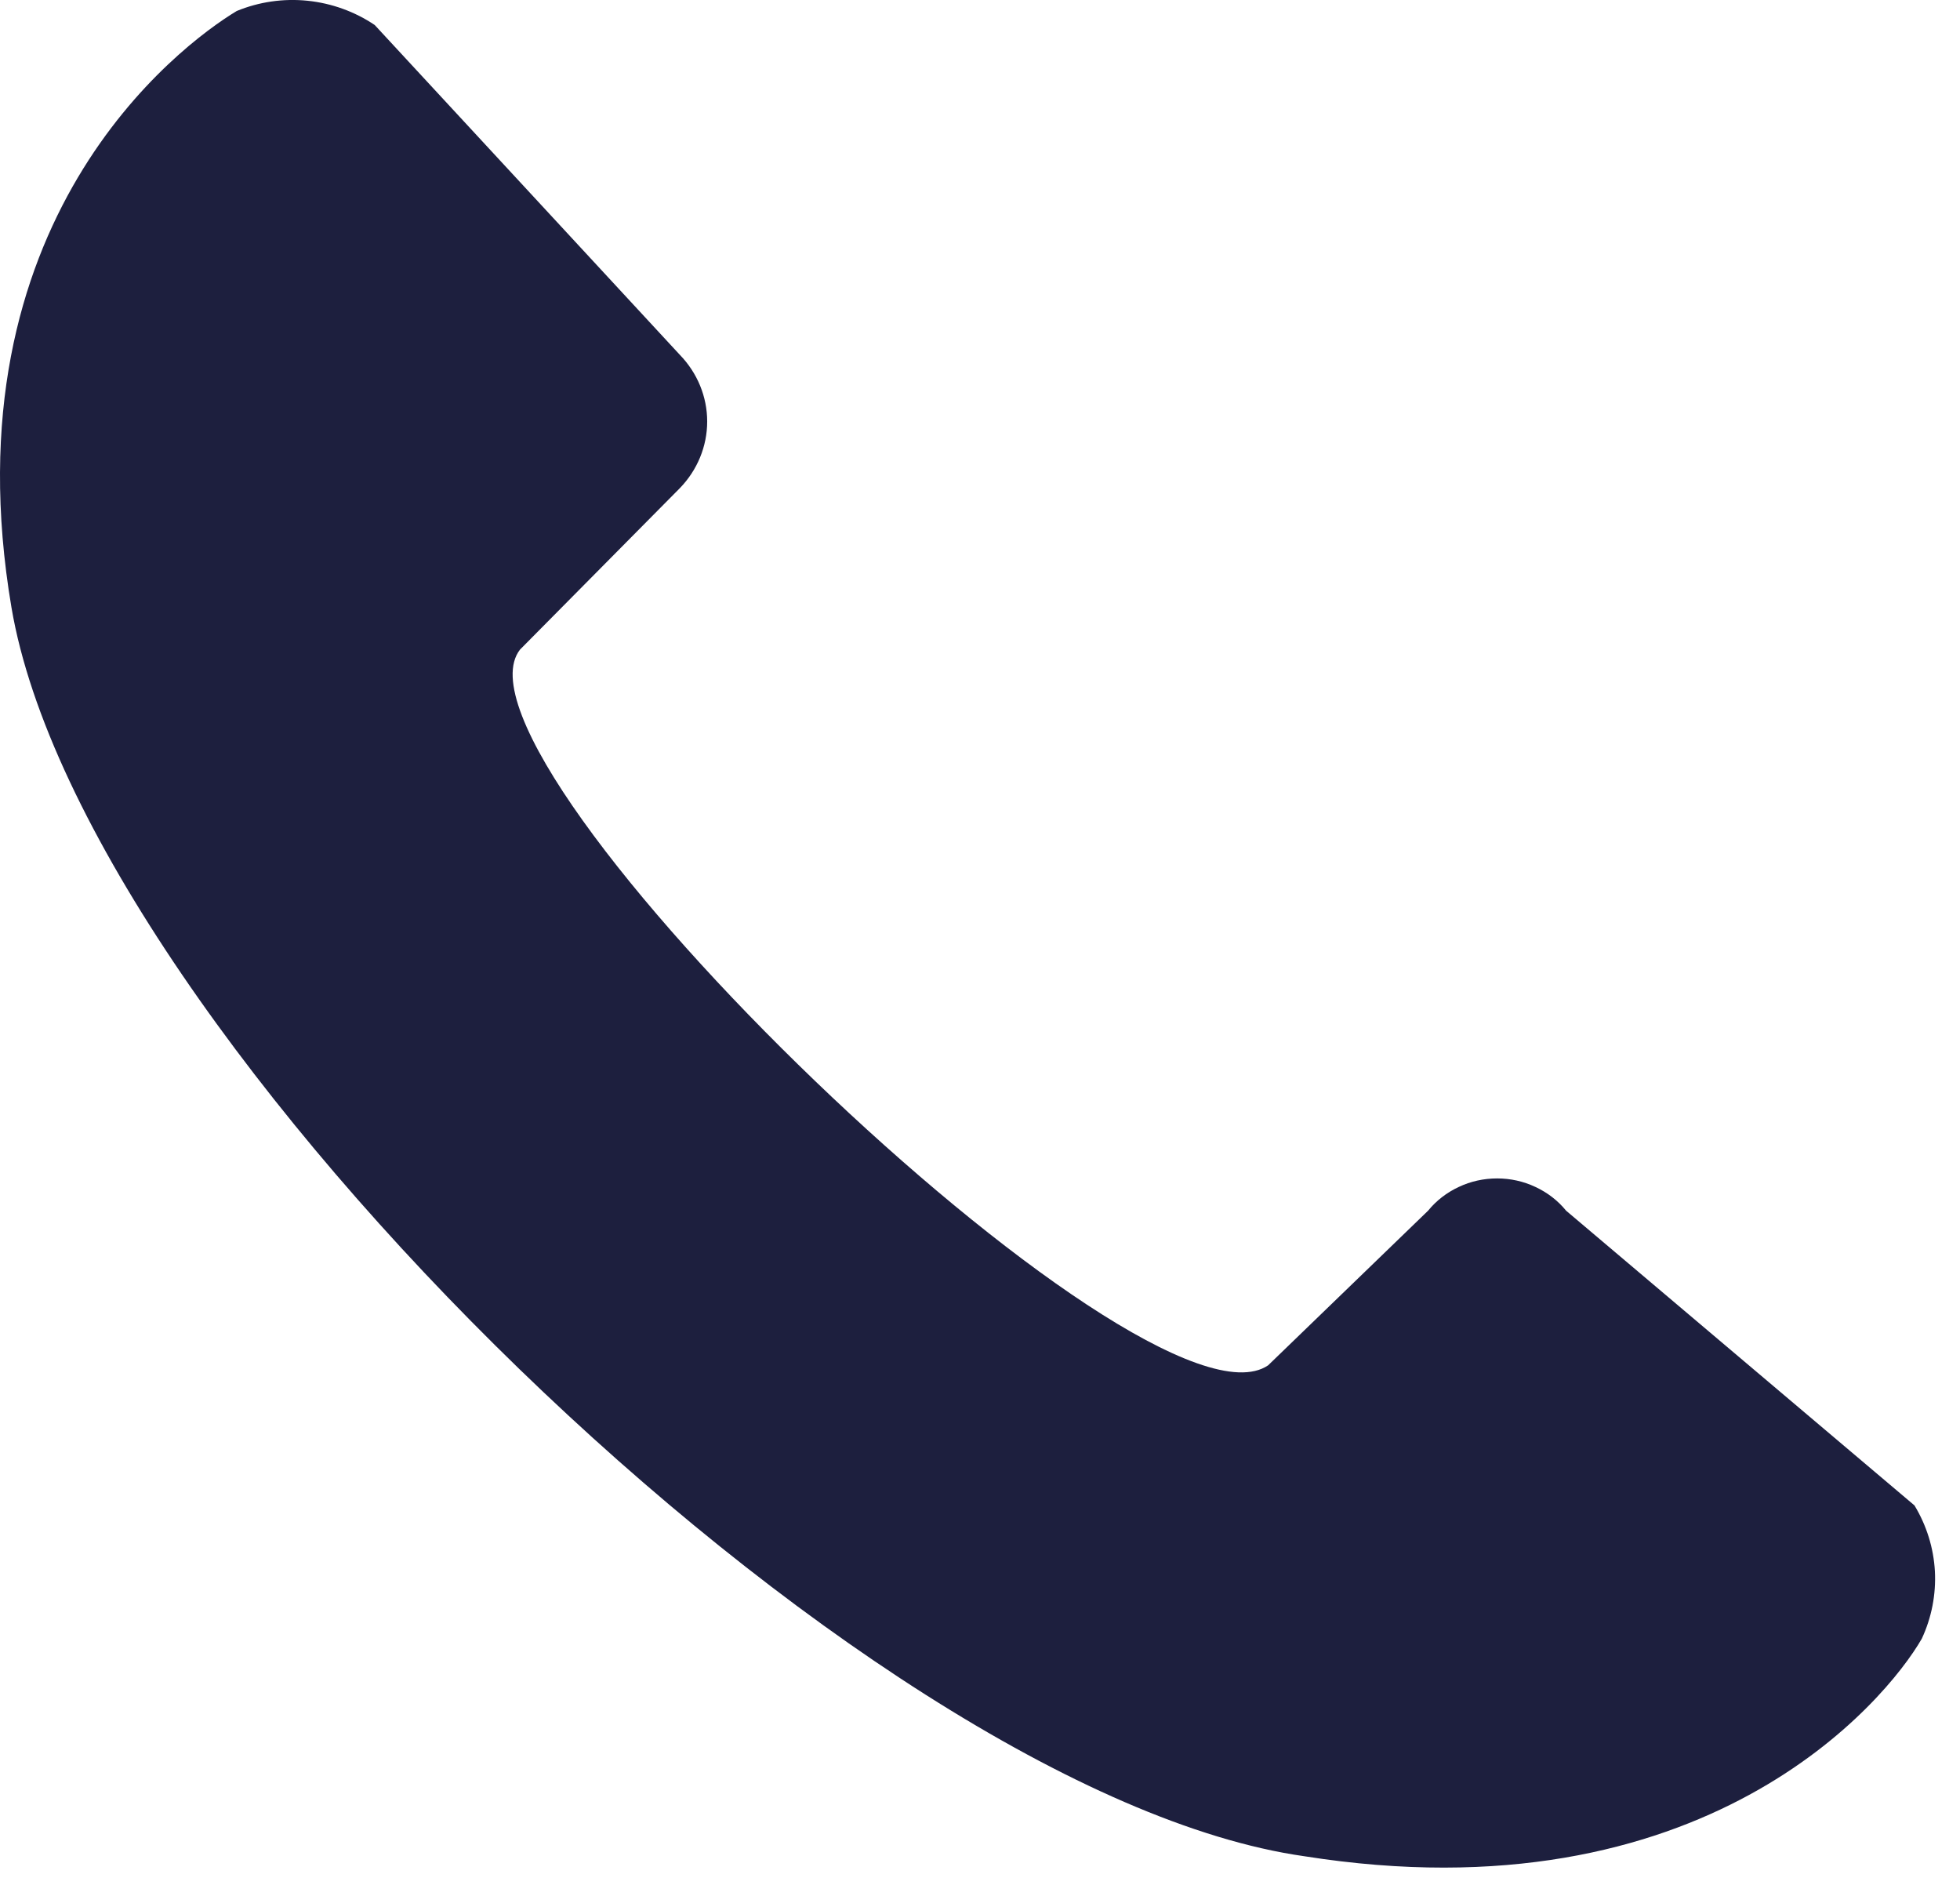
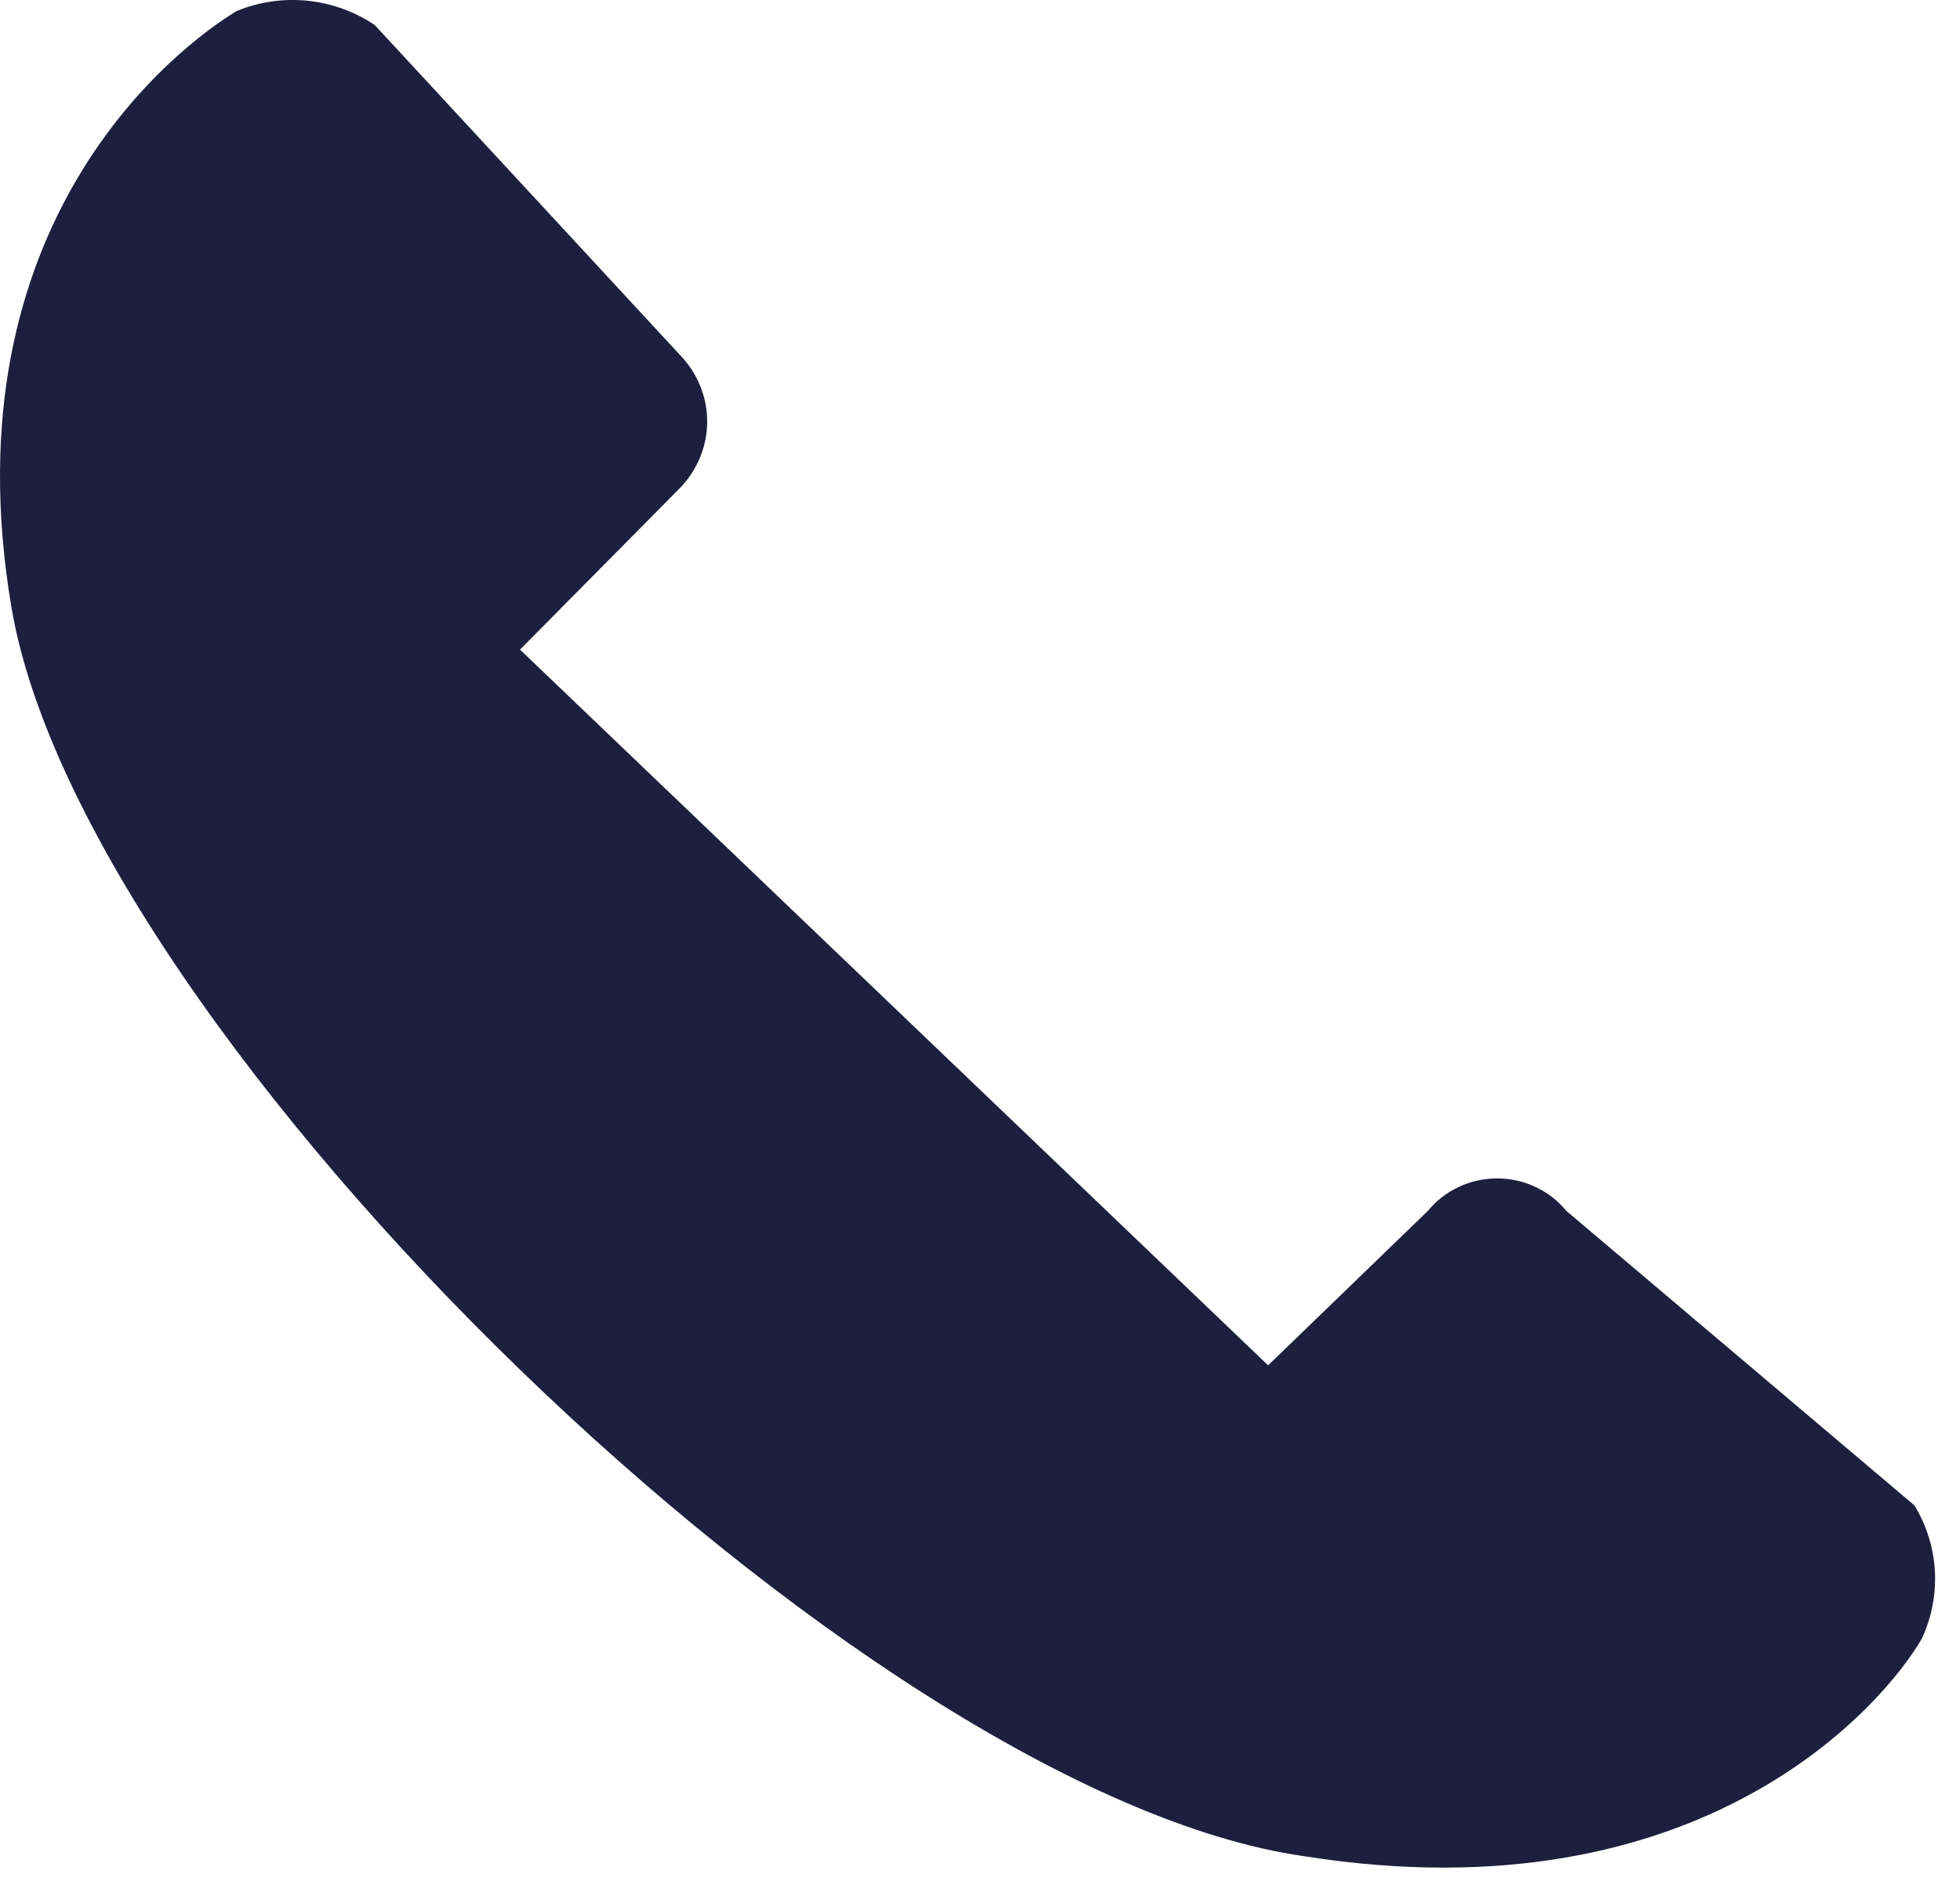
<svg xmlns="http://www.w3.org/2000/svg" width="26" height="25" viewBox="0 0 26 25" fill="none">
-   <path fill-rule="evenodd" clip-rule="evenodd" d="M6.898 8.616L9.018 6.475C9.251 6.235 9.381 5.919 9.381 5.59C9.381 5.262 9.251 4.946 9.018 4.706L4.971 0.332C4.707 0.154 4.4 0.043 4.08 0.01C3.76 -0.023 3.436 0.024 3.14 0.146C2.368 0.611 -0.714 2.938 0.152 8.057C1.115 13.734 11.427 23.785 17.302 24.62C22.602 25.458 25.011 22.573 25.493 21.735C25.624 21.454 25.683 21.147 25.667 20.84C25.65 20.532 25.557 20.233 25.396 19.967L20.775 16.058C20.666 15.924 20.527 15.817 20.368 15.743C20.209 15.668 20.036 15.63 19.86 15.63C19.683 15.63 19.509 15.668 19.351 15.743C19.192 15.817 19.053 15.924 18.944 16.058L16.822 18.109C15.185 19.221 5.742 10.105 6.898 8.616Z" fill="#1D1F3E" />
+   <path fill-rule="evenodd" clip-rule="evenodd" d="M6.898 8.616L9.018 6.475C9.251 6.235 9.381 5.919 9.381 5.59C9.381 5.262 9.251 4.946 9.018 4.706L4.971 0.332C4.707 0.154 4.4 0.043 4.08 0.01C3.76 -0.023 3.436 0.024 3.14 0.146C2.368 0.611 -0.714 2.938 0.152 8.057C1.115 13.734 11.427 23.785 17.302 24.62C22.602 25.458 25.011 22.573 25.493 21.735C25.624 21.454 25.683 21.147 25.667 20.84C25.65 20.532 25.557 20.233 25.396 19.967L20.775 16.058C20.666 15.924 20.527 15.817 20.368 15.743C20.209 15.668 20.036 15.63 19.86 15.63C19.683 15.63 19.509 15.668 19.351 15.743C19.192 15.817 19.053 15.924 18.944 16.058L16.822 18.109Z" fill="#1D1F3E" />
</svg>